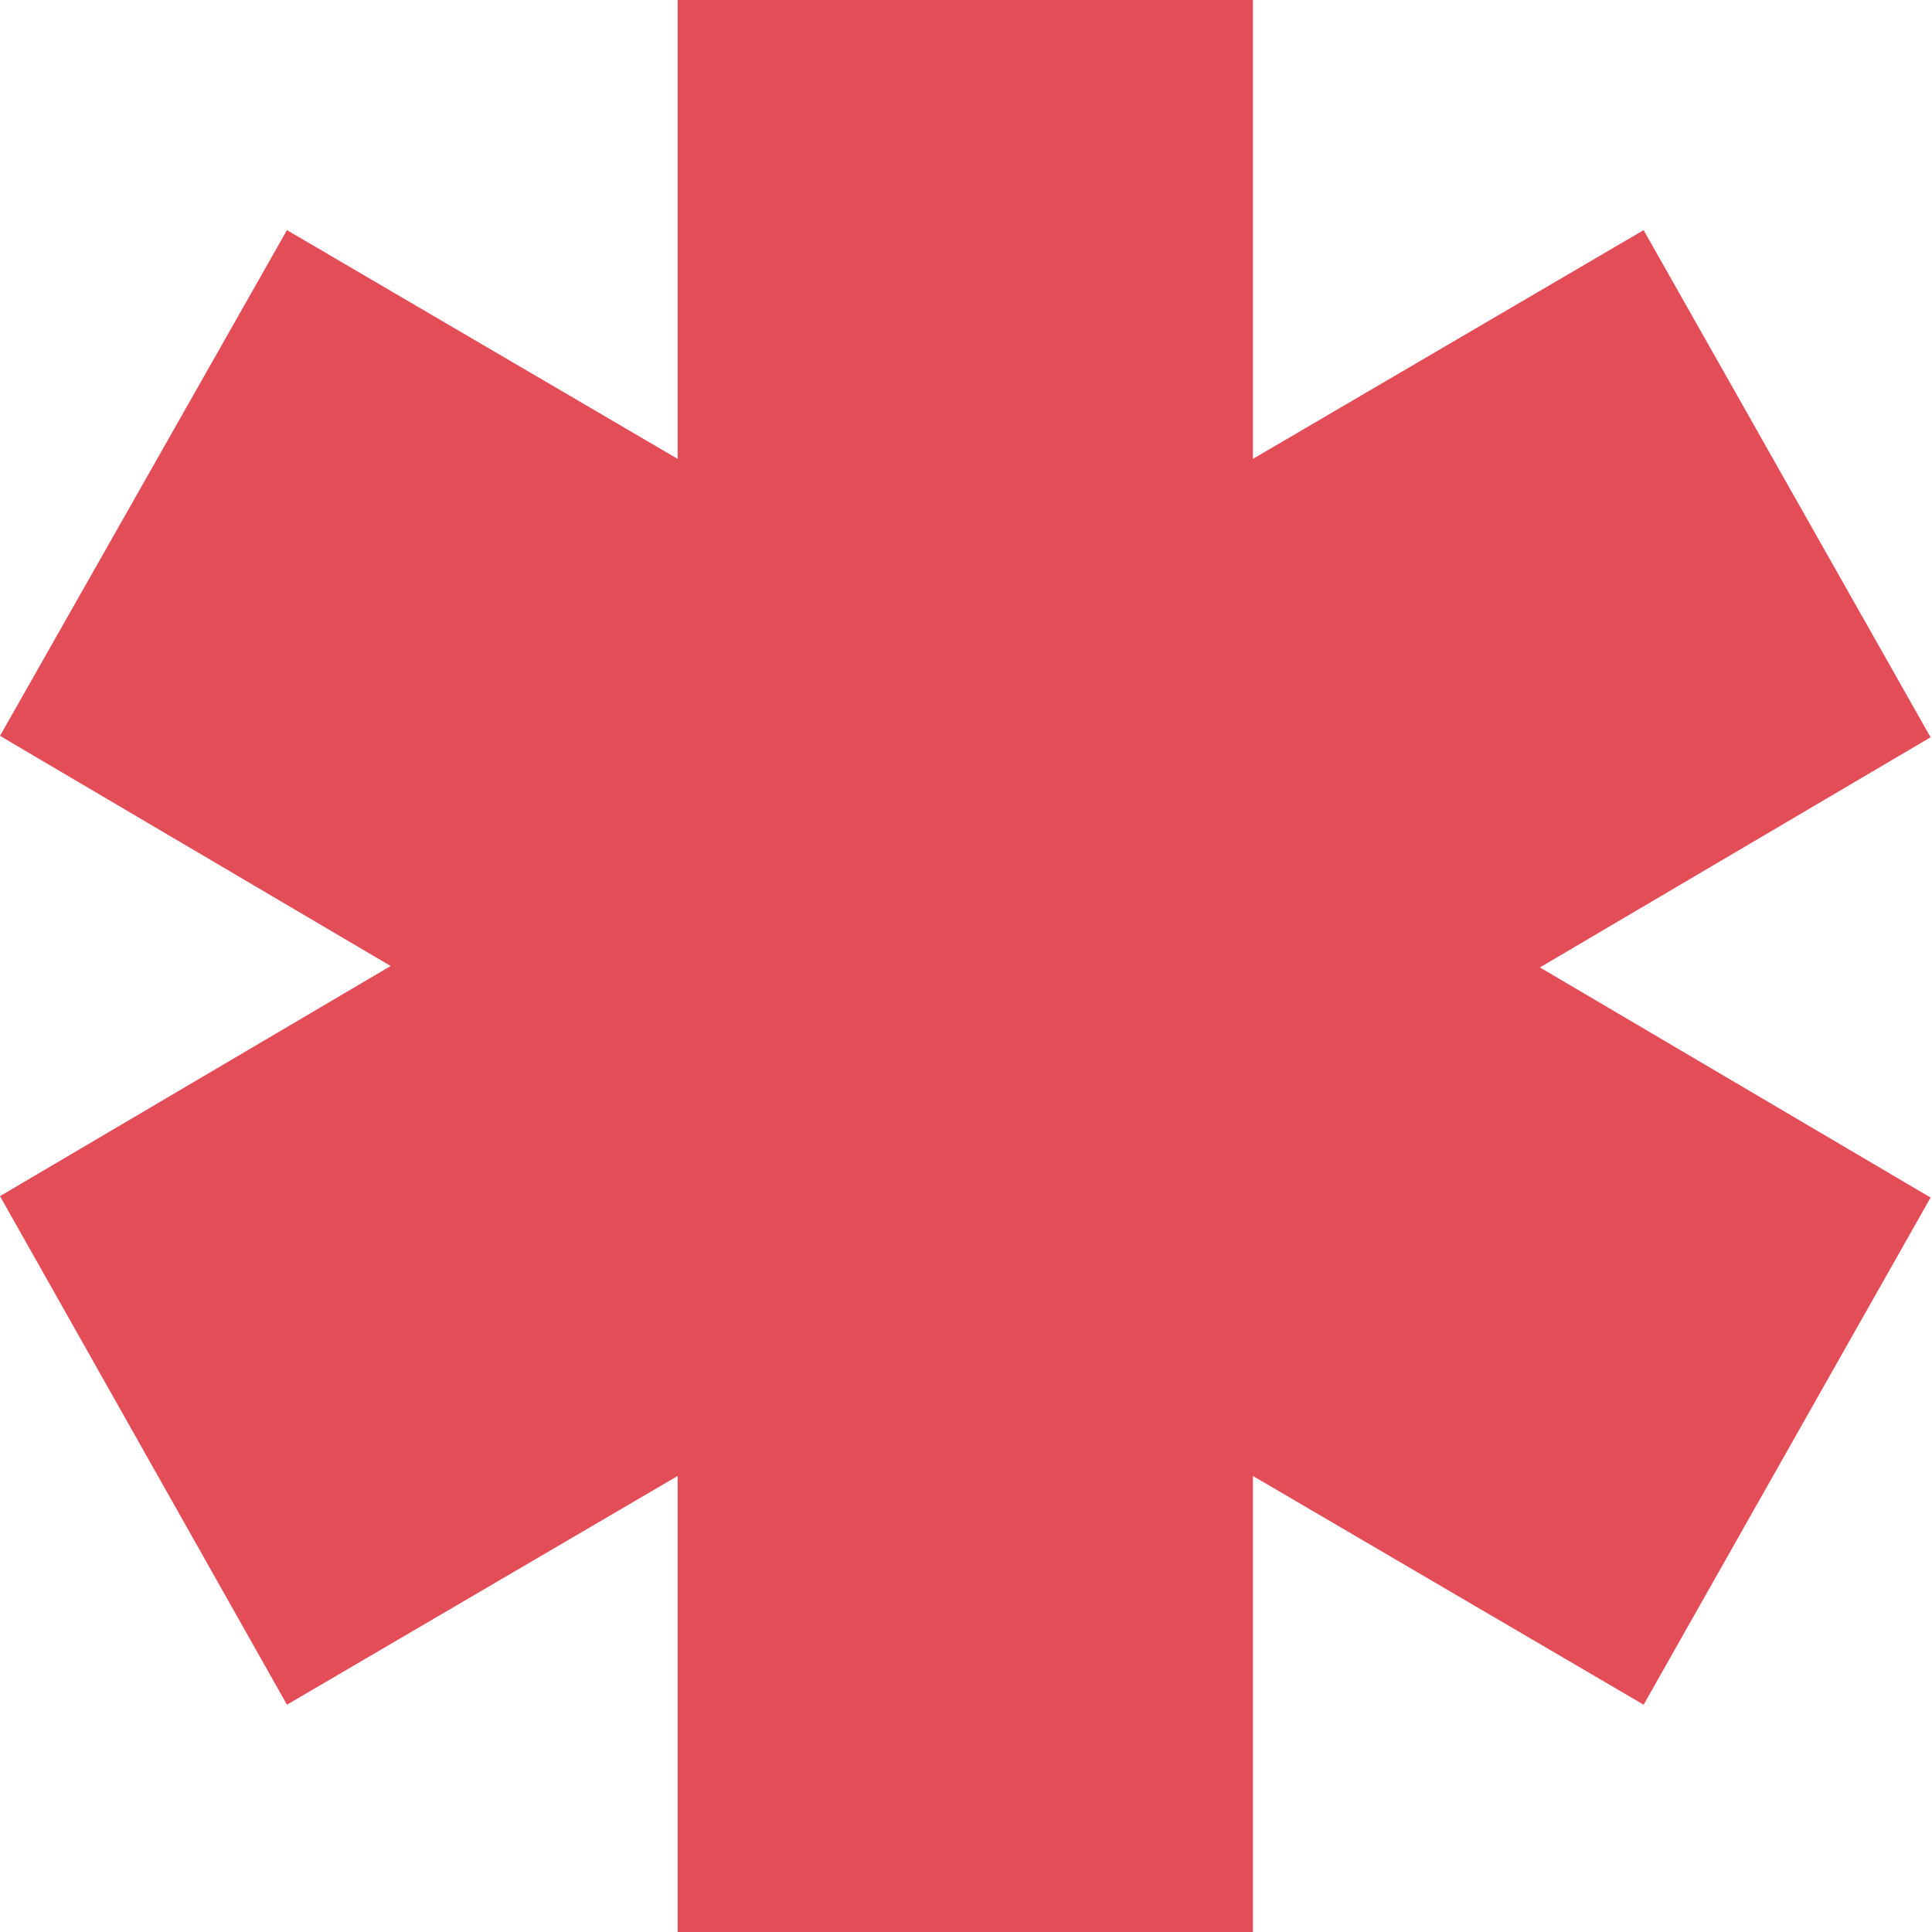
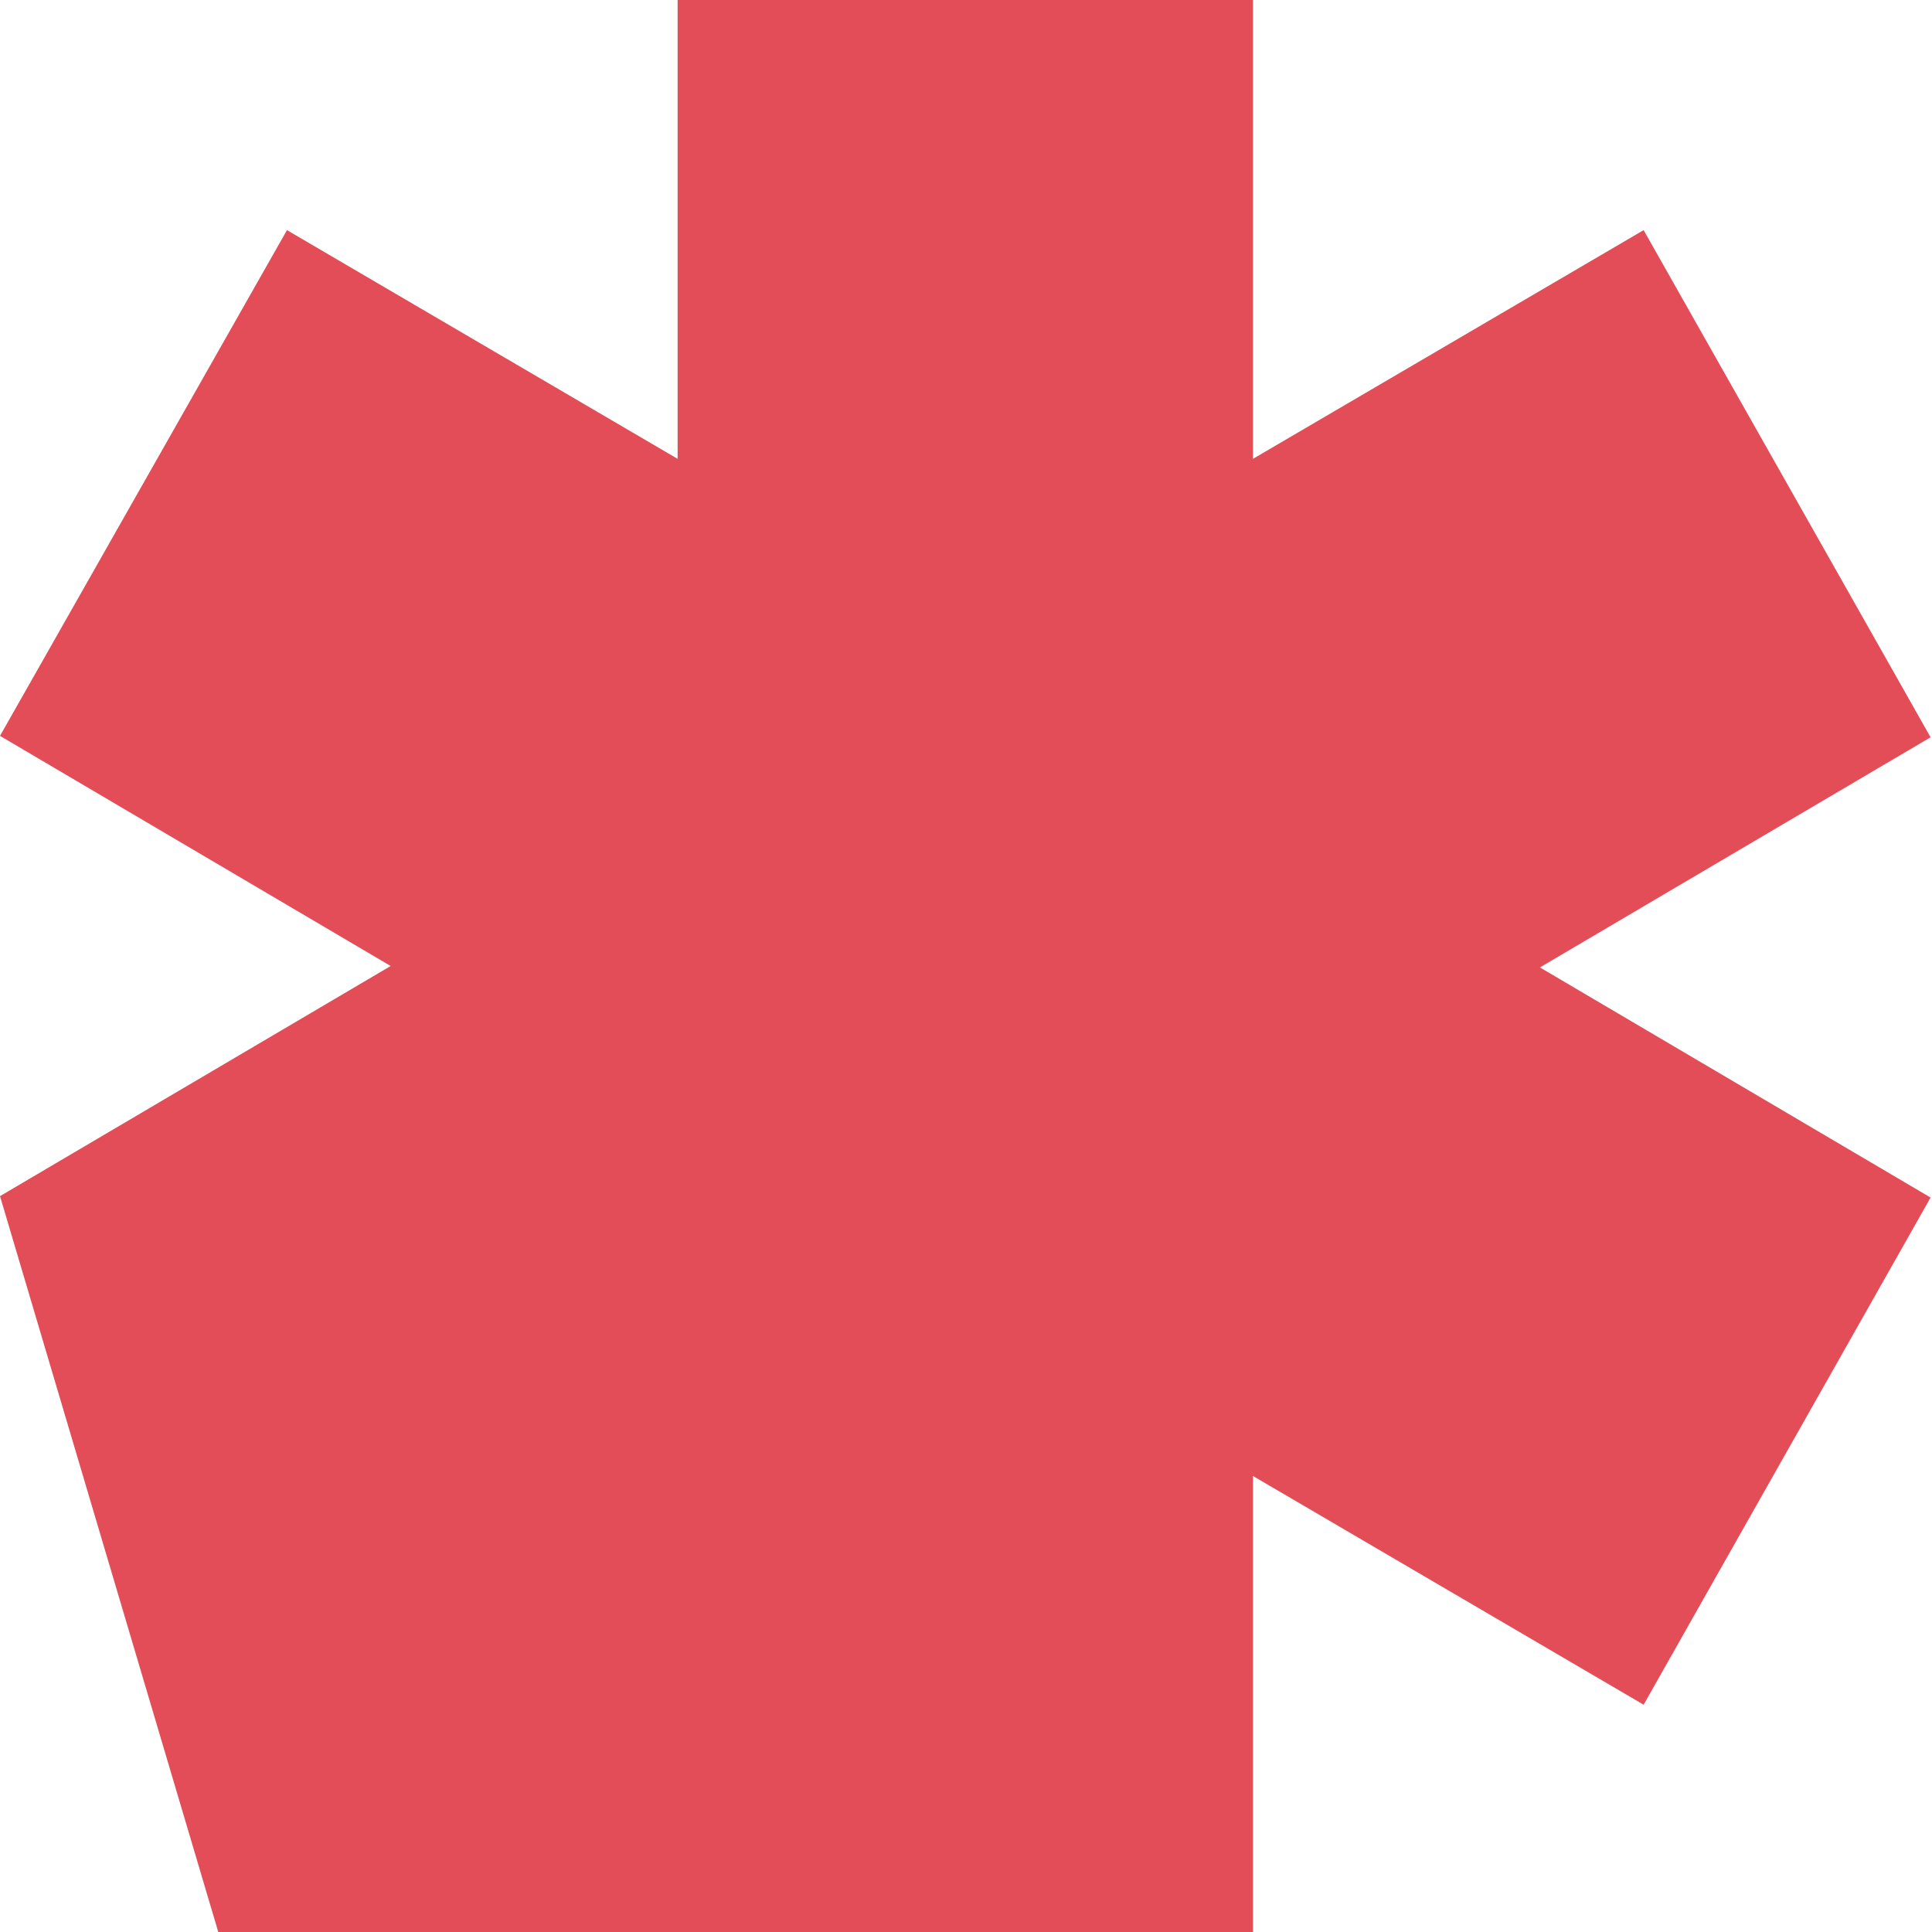
<svg xmlns="http://www.w3.org/2000/svg" id="_Слой_1" data-name="Слой_1" version="1.1" viewBox="0 0 136 136">
  <defs>
    <style> .st0 { fill: #e34d58; fill-rule: evenodd; } </style>
  </defs>
-   <path class="st0" d="M27.5,68L0,51.8,20.2,16.2l27.5,16.1V0h40.5v32.3s27.5-16.1,27.5-16.1l20.2,35.7-27.5,16.2,27.5,16.2-20.2,35.7-27.5-16.1v32.3h-40.5v-32.3s-27.5,16.1-27.5,16.1L0,84.2l27.5-16.2Z" />
+   <path class="st0" d="M27.5,68L0,51.8,20.2,16.2l27.5,16.1V0h40.5v32.3s27.5-16.1,27.5-16.1l20.2,35.7-27.5,16.2,27.5,16.2-20.2,35.7-27.5-16.1v32.3h-40.5s-27.5,16.1-27.5,16.1L0,84.2l27.5-16.2Z" />
</svg>